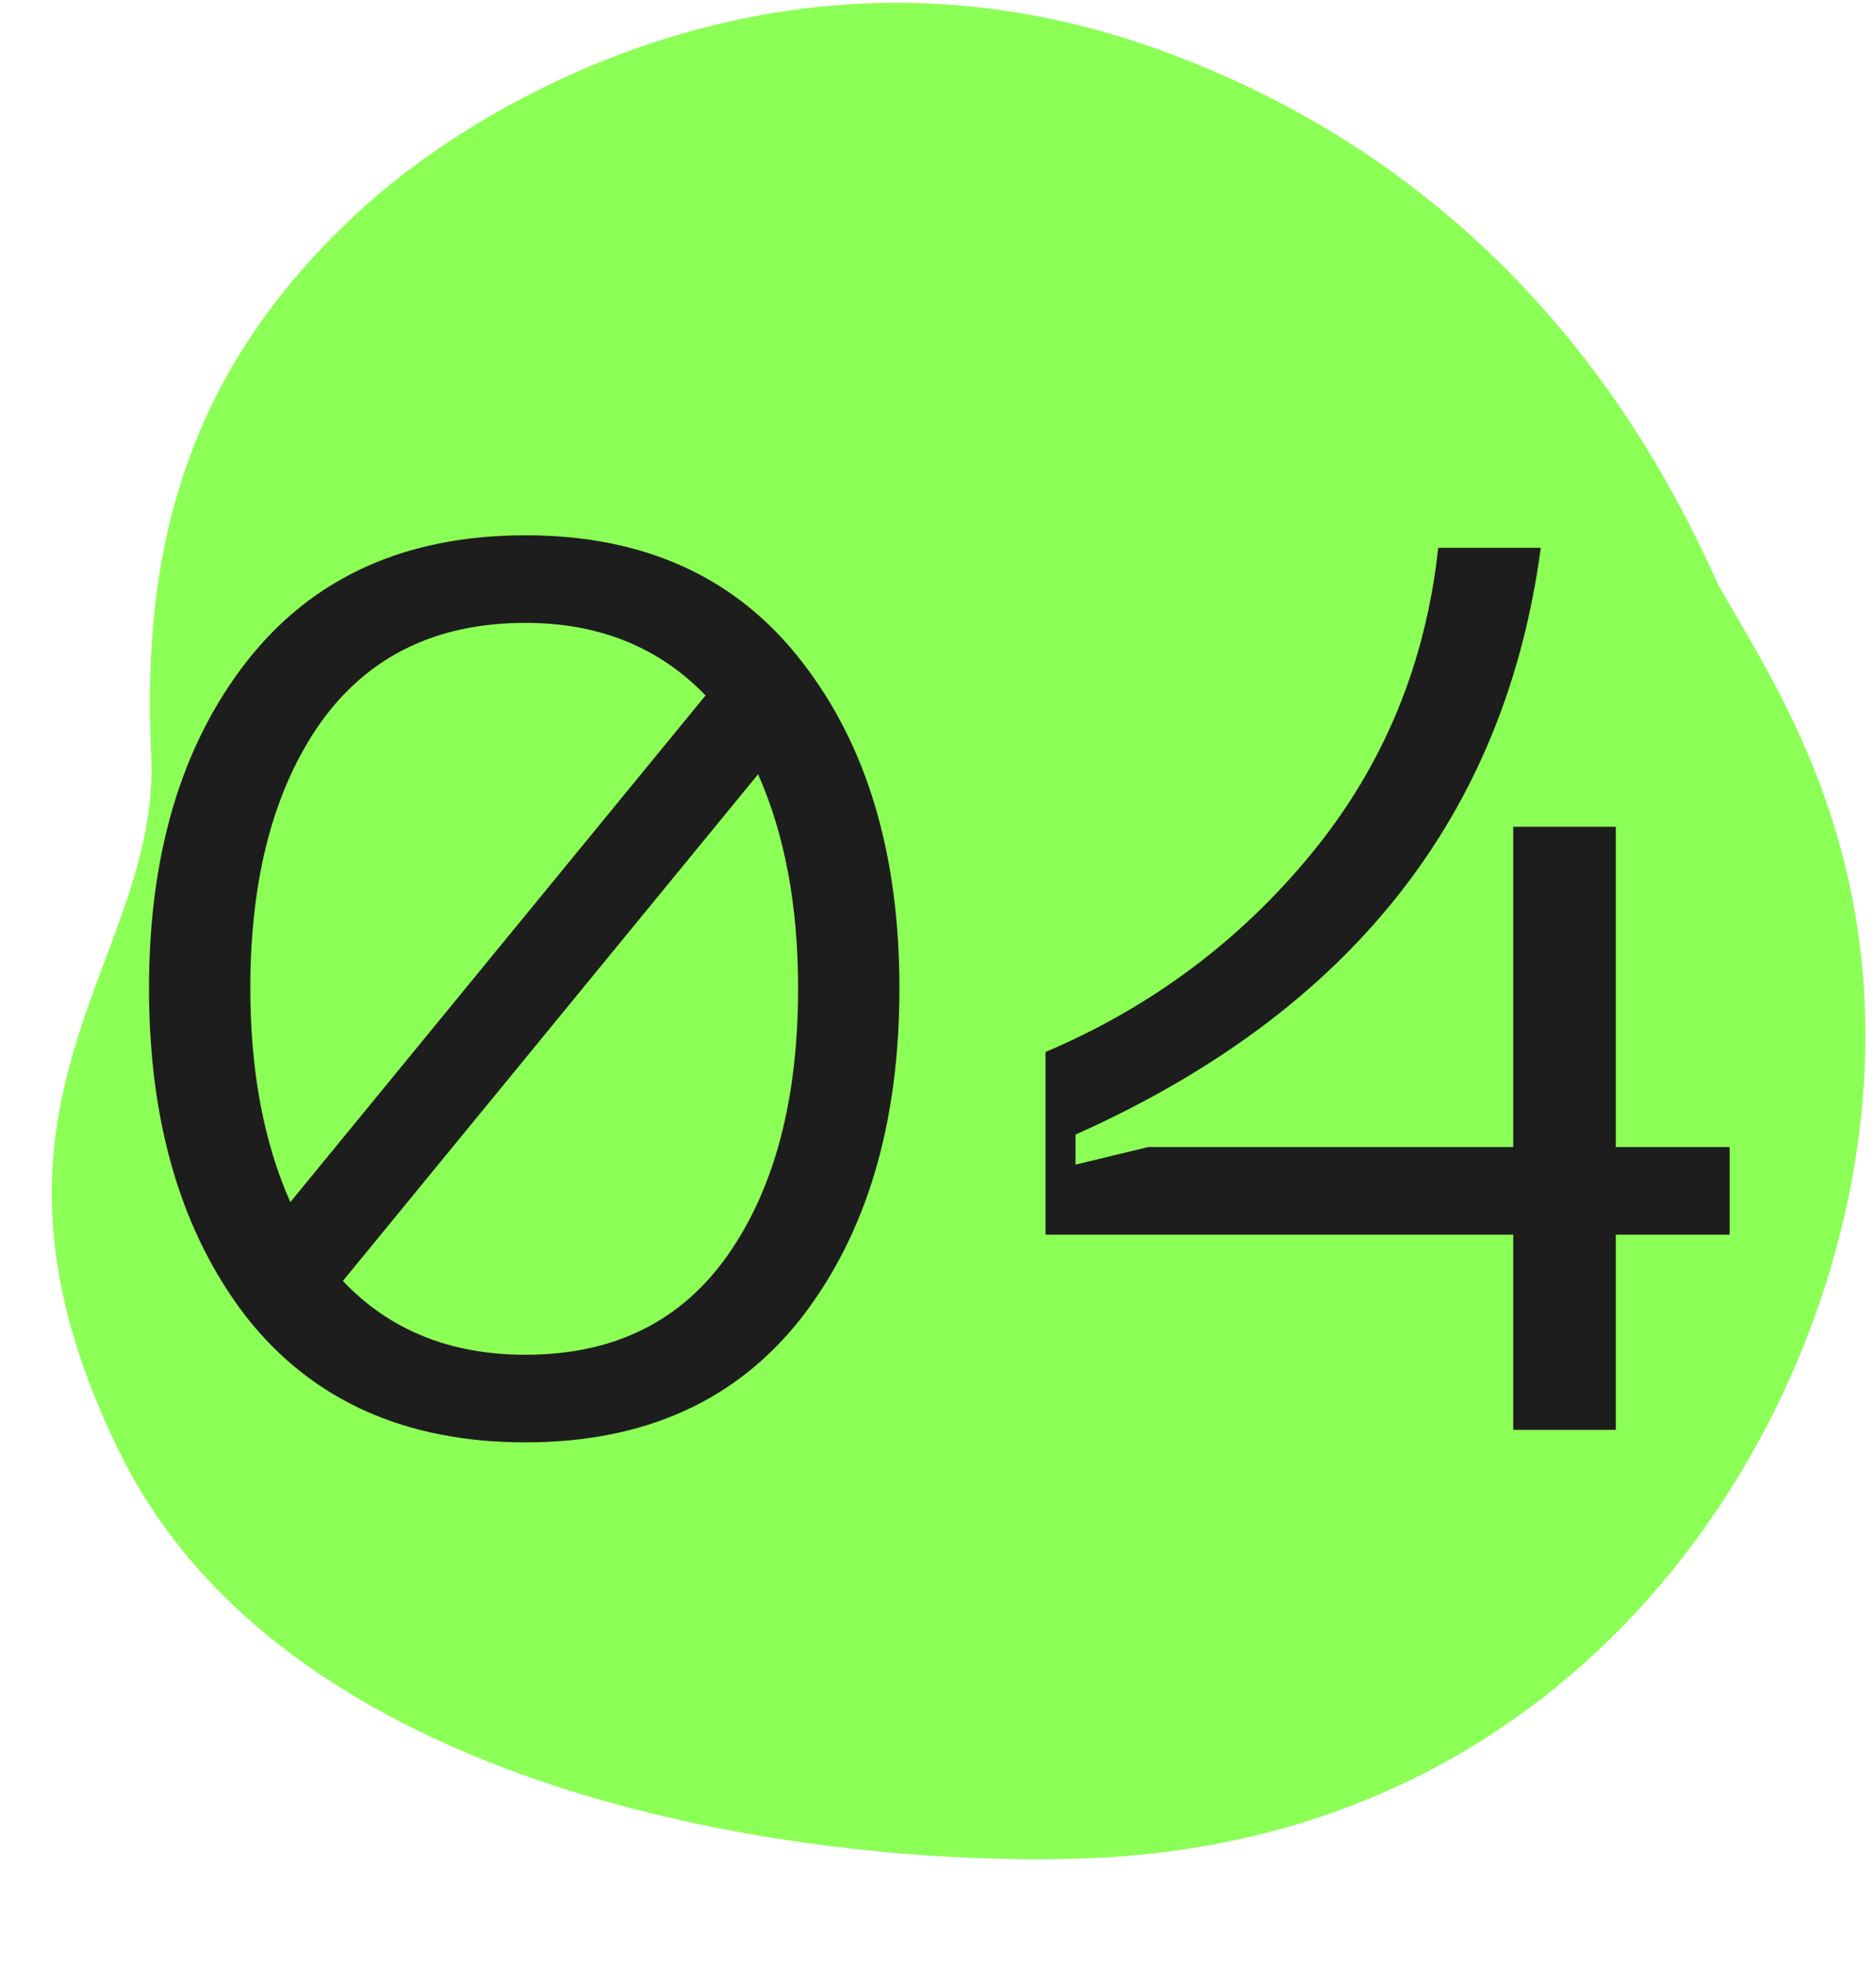
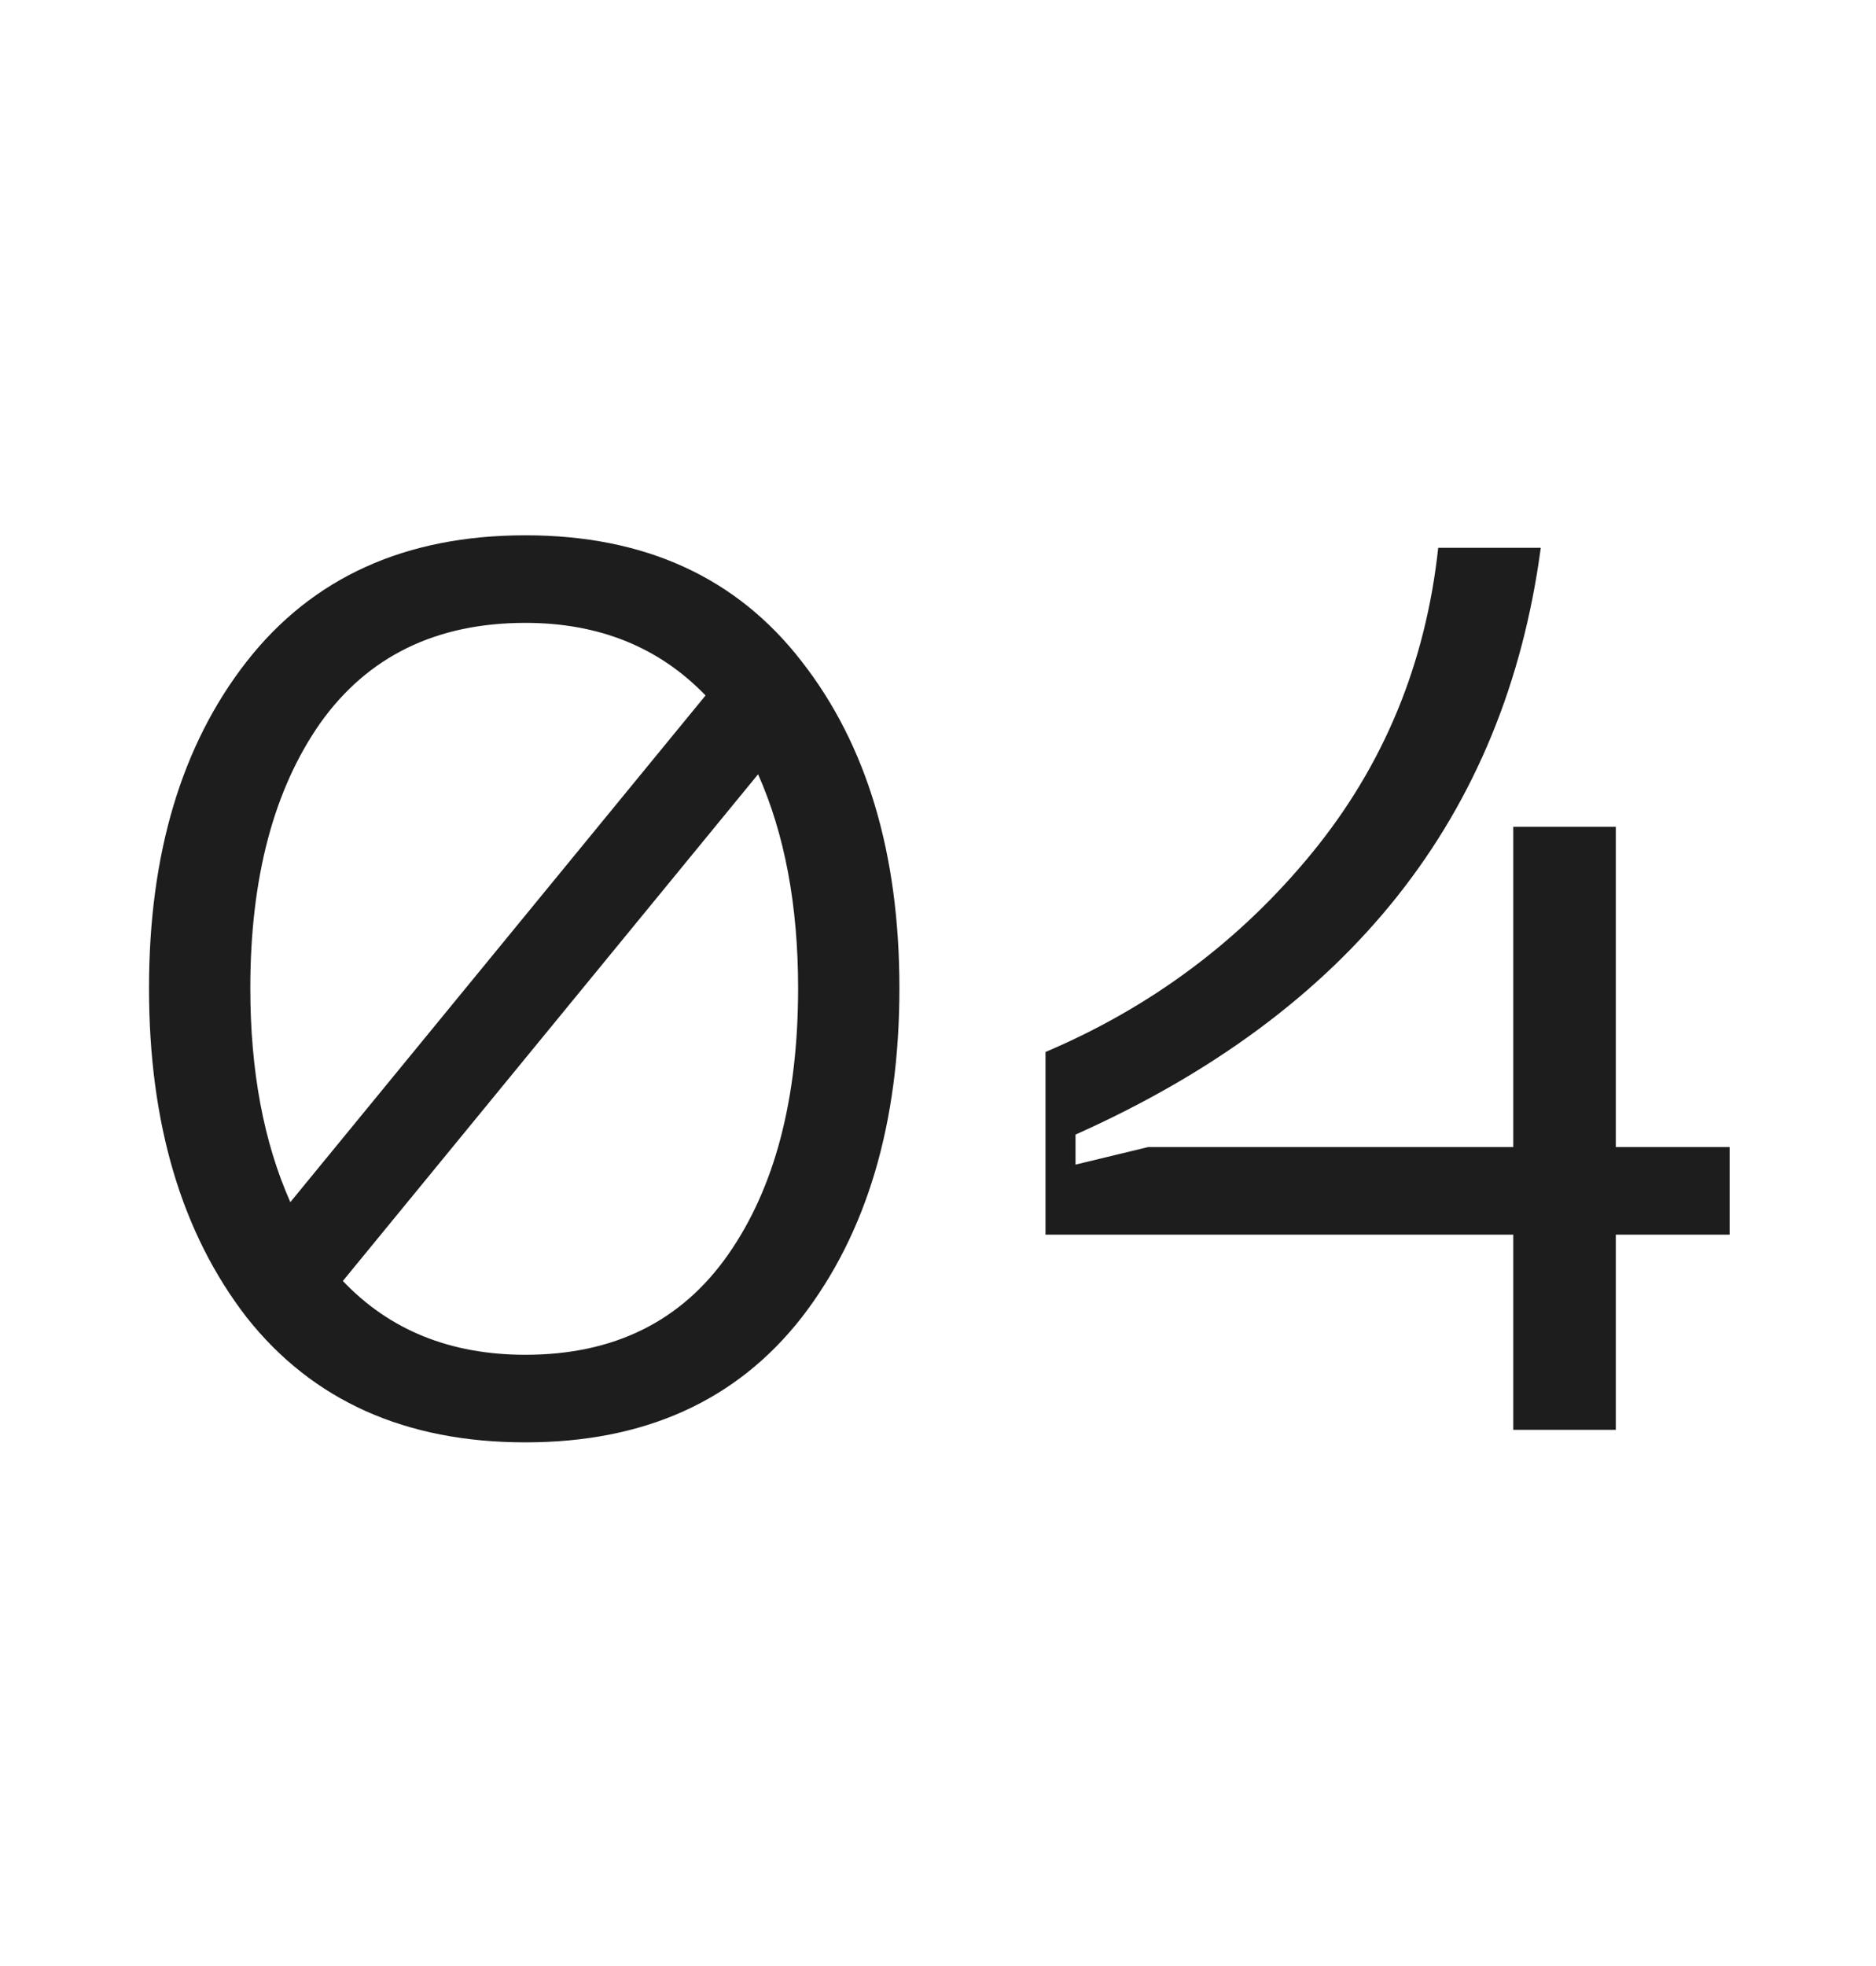
<svg xmlns="http://www.w3.org/2000/svg" width="105" height="110" viewBox="0 0 105 110" fill="none">
-   <path d="M64.907 2.791C43.995 -4.78 26.852 5.833 20.705 11.281C10.462 20.361 7.898 30.598 8.462 42.233C9.026 53.868 -3.018 61.535 6.705 81.281C16.428 101.027 46.622 104.595 61.212 103.956C88.335 102.767 102.465 80.526 104.211 62.026C105.607 47.227 99.187 38.094 96.205 32.781C93.551 27.003 85.819 10.361 64.907 2.791Z" fill="#8CFF56" />
  <path d="M29.41 29.95C36.083 29.95 41.24 32.307 44.88 37.02C48.52 41.687 50.34 47.777 50.34 55.29C50.34 62.85 48.52 68.987 44.88 73.7C41.24 78.367 36.083 80.7 29.41 80.7C22.69 80.7 17.487 78.367 13.8 73.7C10.16 68.987 8.34 62.85 8.34 55.29C8.34 47.777 10.16 41.687 13.8 37.02C17.487 32.307 22.69 29.95 29.41 29.95ZM29.41 34.85C24.417 34.85 20.59 36.717 17.93 40.45C15.317 44.183 14.01 49.13 14.01 55.29C14.01 59.91 14.757 63.9 16.25 67.26L39.49 38.91C36.877 36.203 33.517 34.85 29.41 34.85ZM29.41 75.8C34.357 75.8 38.137 73.933 40.75 70.2C43.363 66.467 44.67 61.497 44.67 55.29C44.67 50.67 43.923 46.68 42.43 43.32L19.19 71.67C21.803 74.423 25.21 75.8 29.41 75.8ZM96.807 64.18V69.08H90.437V80H84.697V69.08H58.517V58.86C64.444 56.34 69.414 52.63 73.427 47.73C77.441 42.83 79.797 37.137 80.497 30.65H86.237C84.231 45.677 75.551 56.62 60.197 63.48V65.16L64.257 64.18H84.697V46.26H90.437V64.18H96.807Z" fill="#1D1D1D" />
</svg>